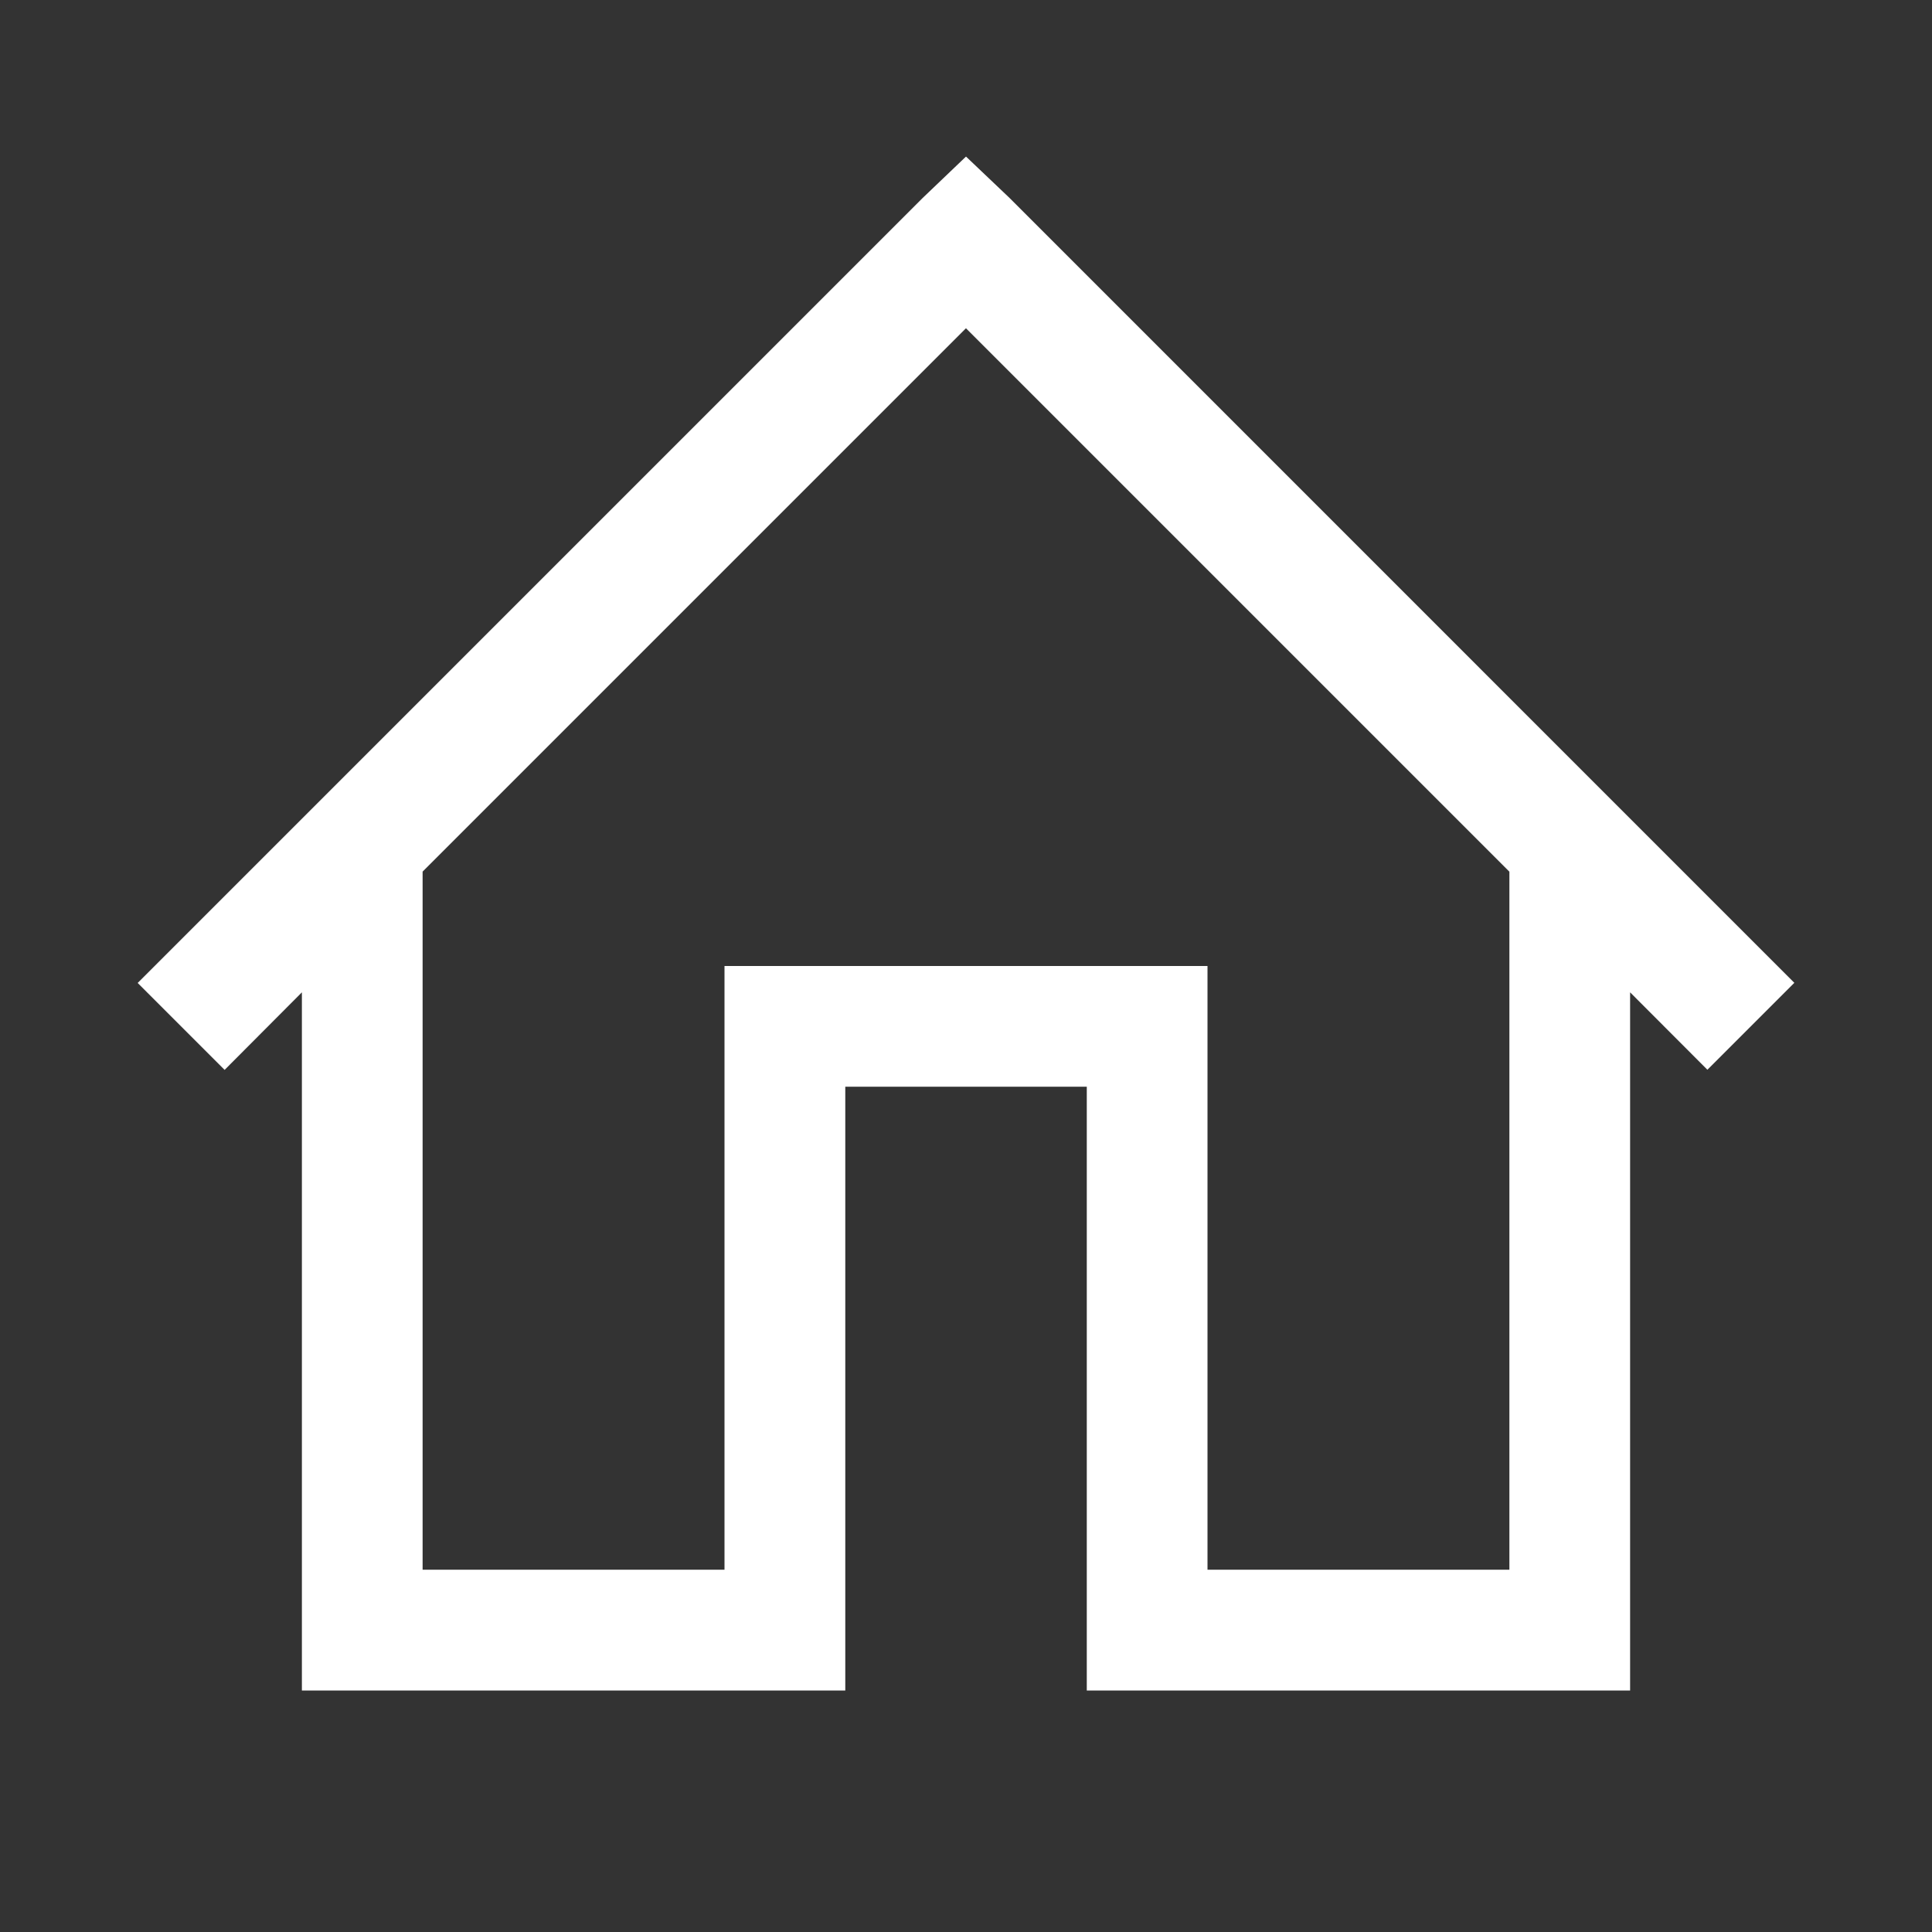
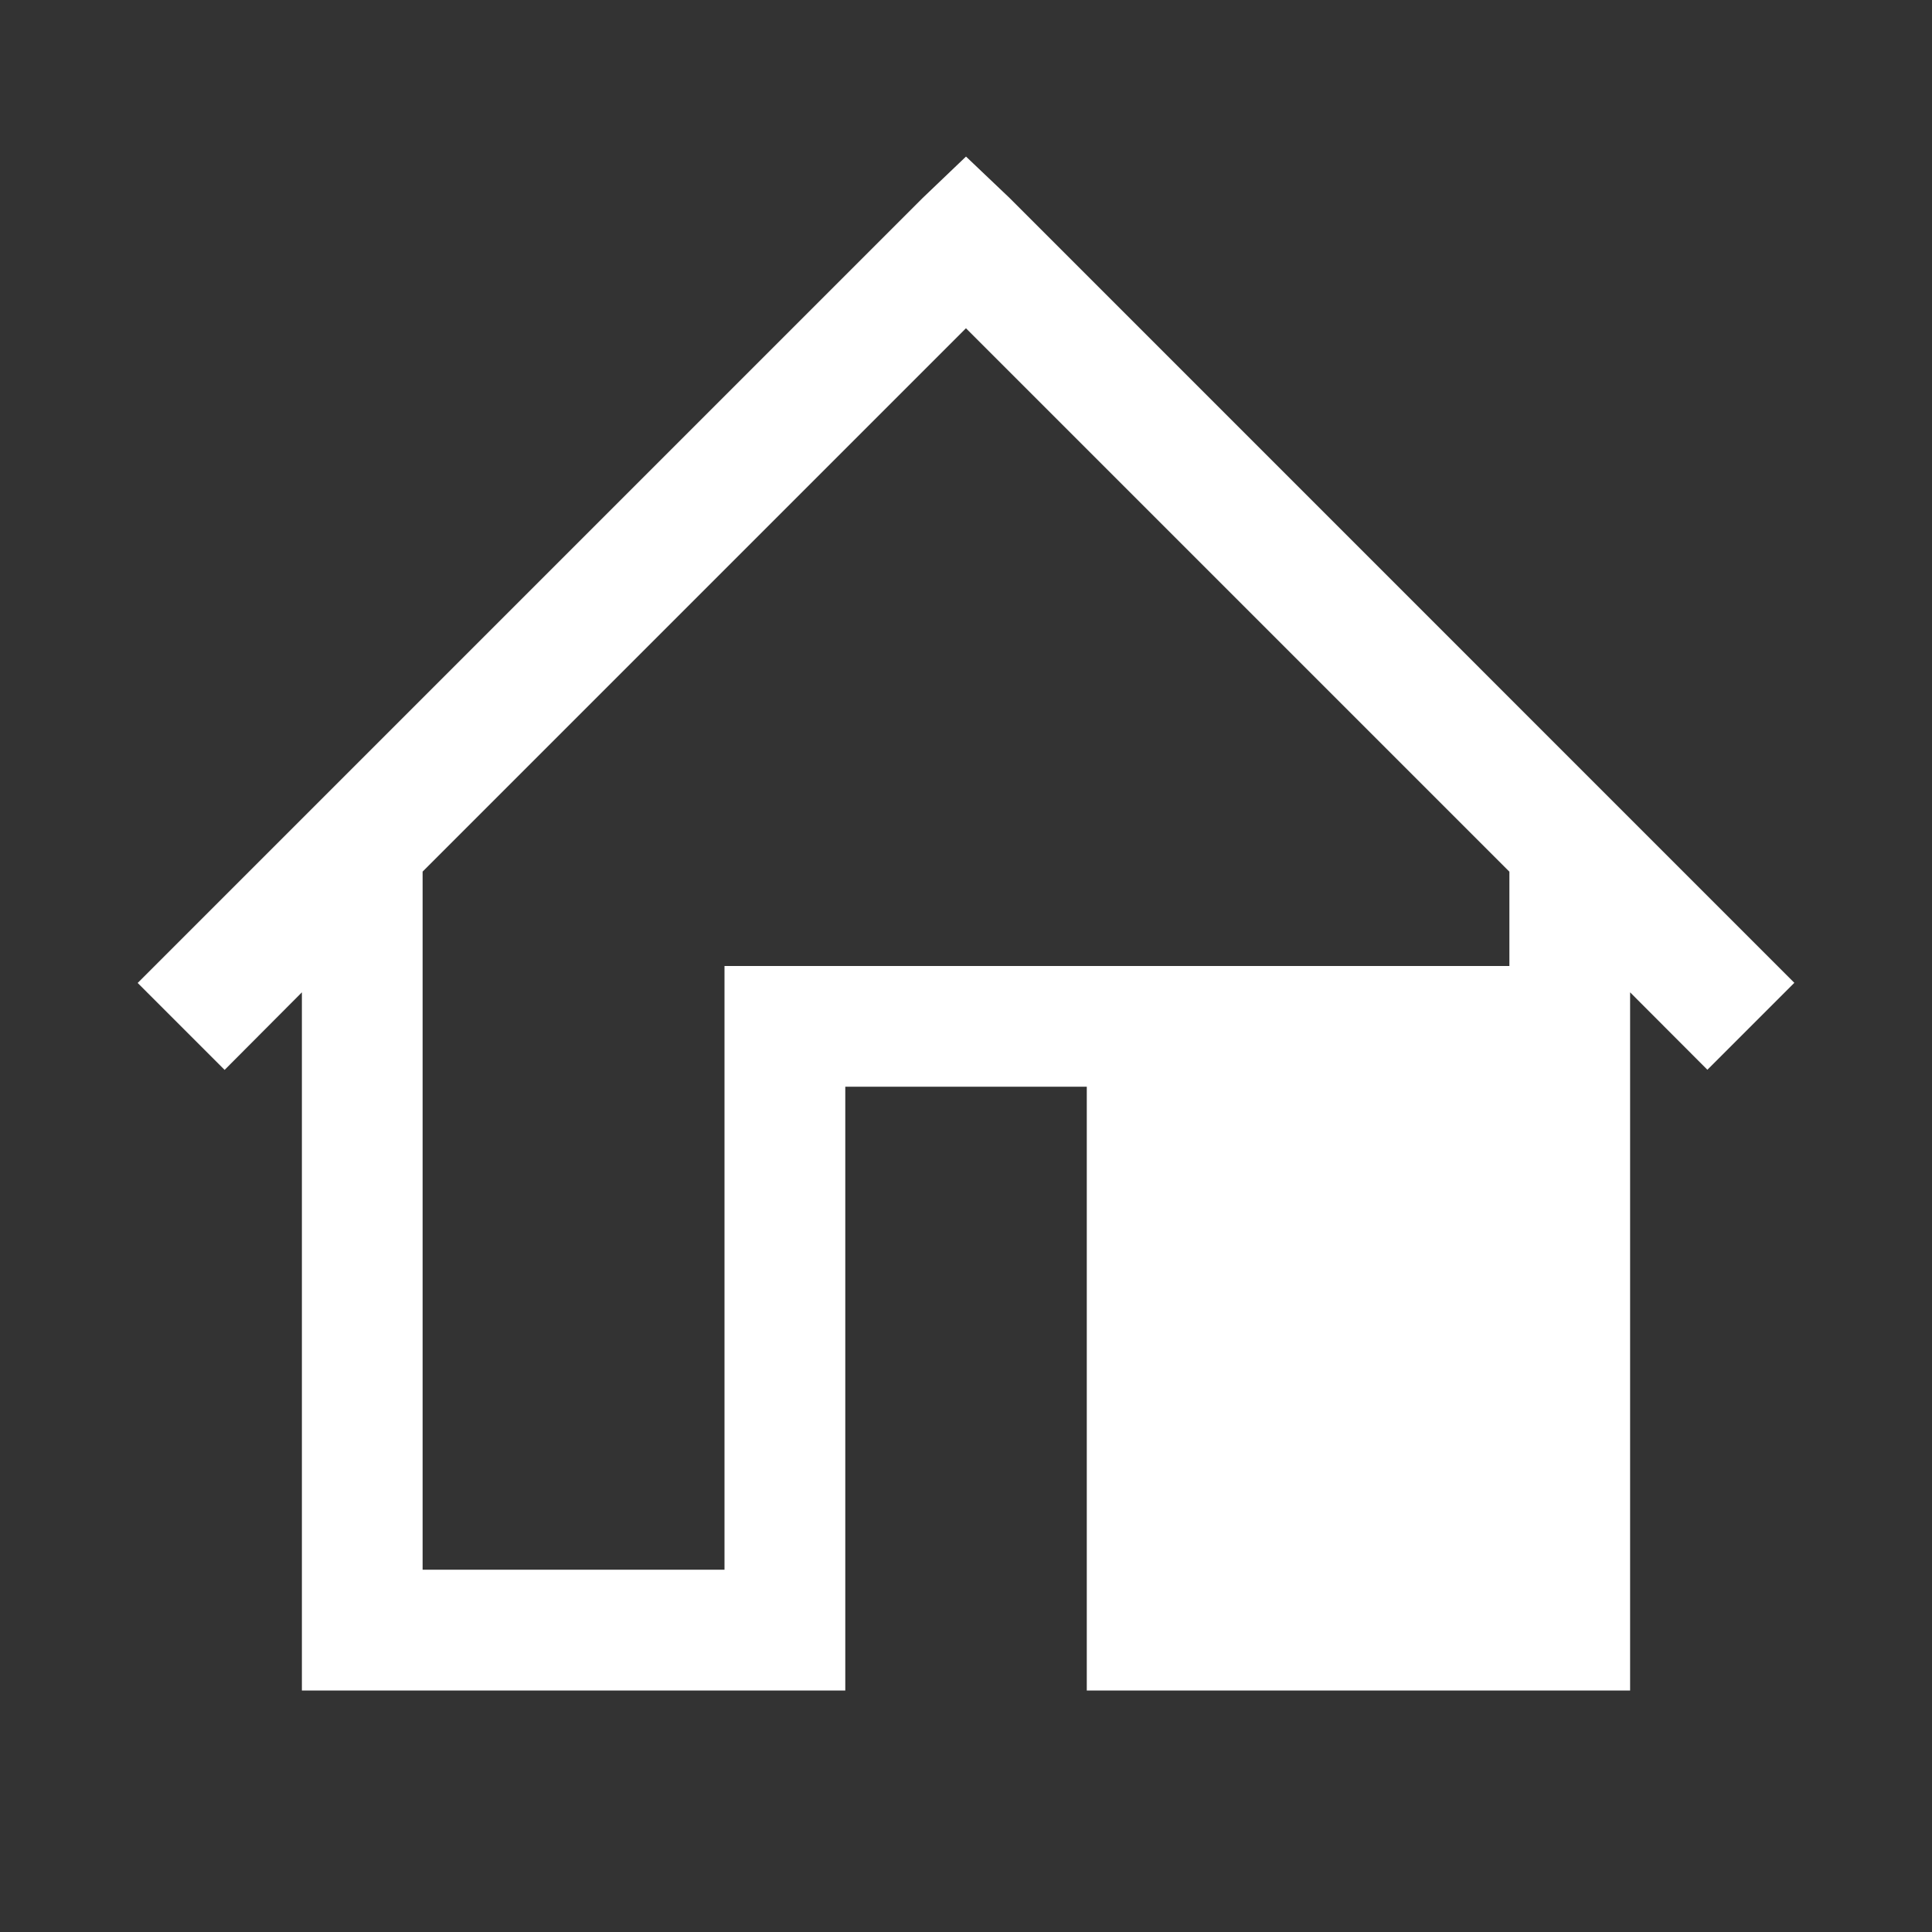
<svg xmlns="http://www.w3.org/2000/svg" width="27" height="27" viewBox="0 0 27 27" fill="none">
  <rect x="0" y="0" width="27" height="27" fill="#333333" stroke="none" />
  <g id="Text input">
-     <path id="Vector" d="M13.5 2.188L12.893 2.768L1.924 13.737L3.139 14.952L4.219 13.868V23.625H11.813V15.187H15.188V23.625H22.781V13.868L23.861 14.95L25.076 13.735L14.108 2.766L13.5 2.188ZM13.5 4.588L21.094 12.182V21.937H16.875V13.5H10.125V21.937H5.906V12.181L13.5 4.587V4.588Z" fill="white" />
+     <path id="Vector" d="M13.5 2.188L12.893 2.768L1.924 13.737L3.139 14.952L4.219 13.868V23.625H11.813V15.187H15.188V23.625H22.781V13.868L23.861 14.95L25.076 13.735L14.108 2.766L13.5 2.188ZM13.5 4.588L21.094 12.182V21.937V13.5H10.125V21.937H5.906V12.181L13.5 4.587V4.588Z" fill="white" />
  </g>
</svg>